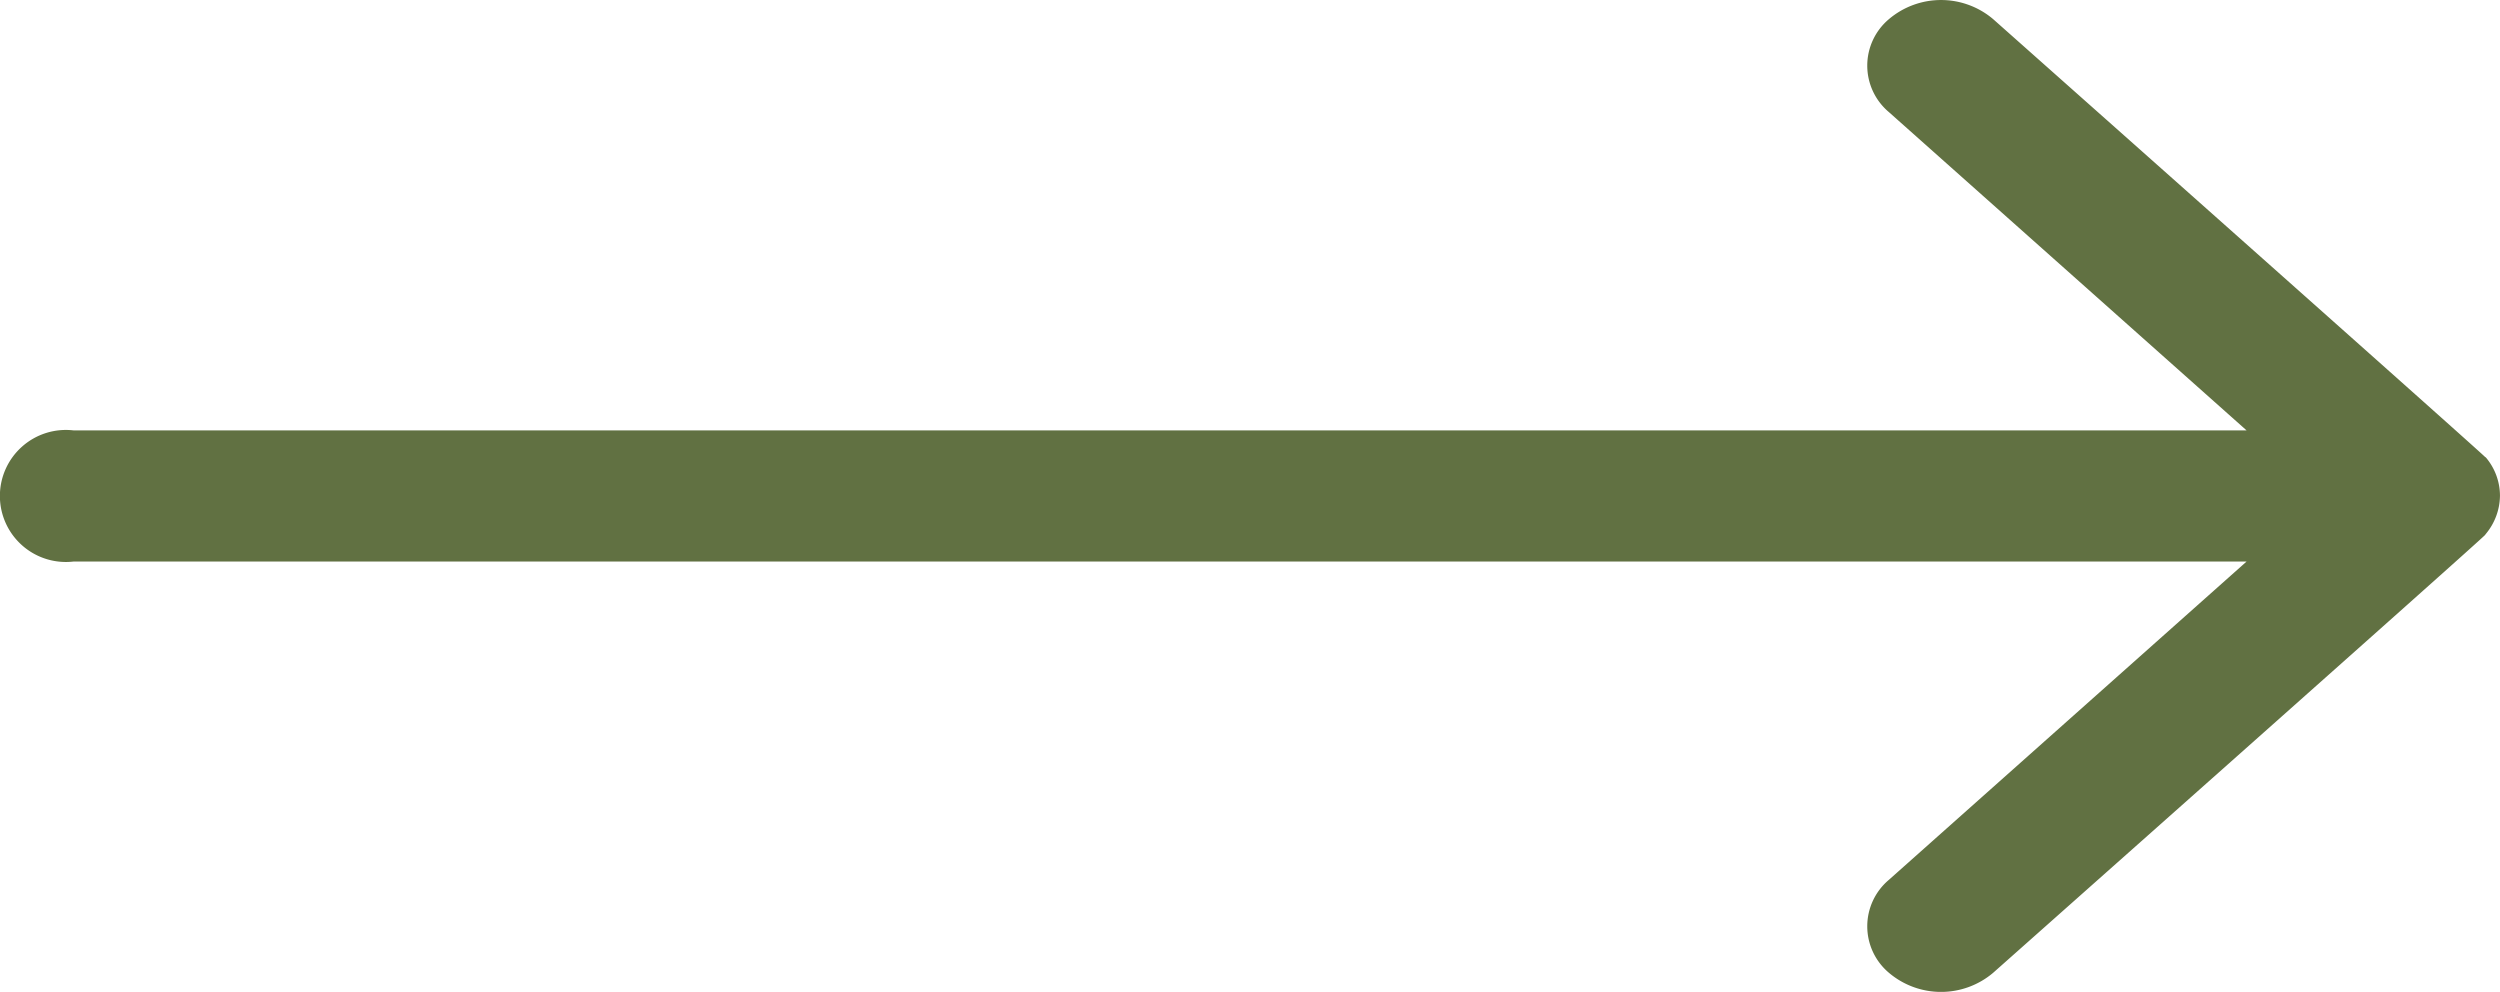
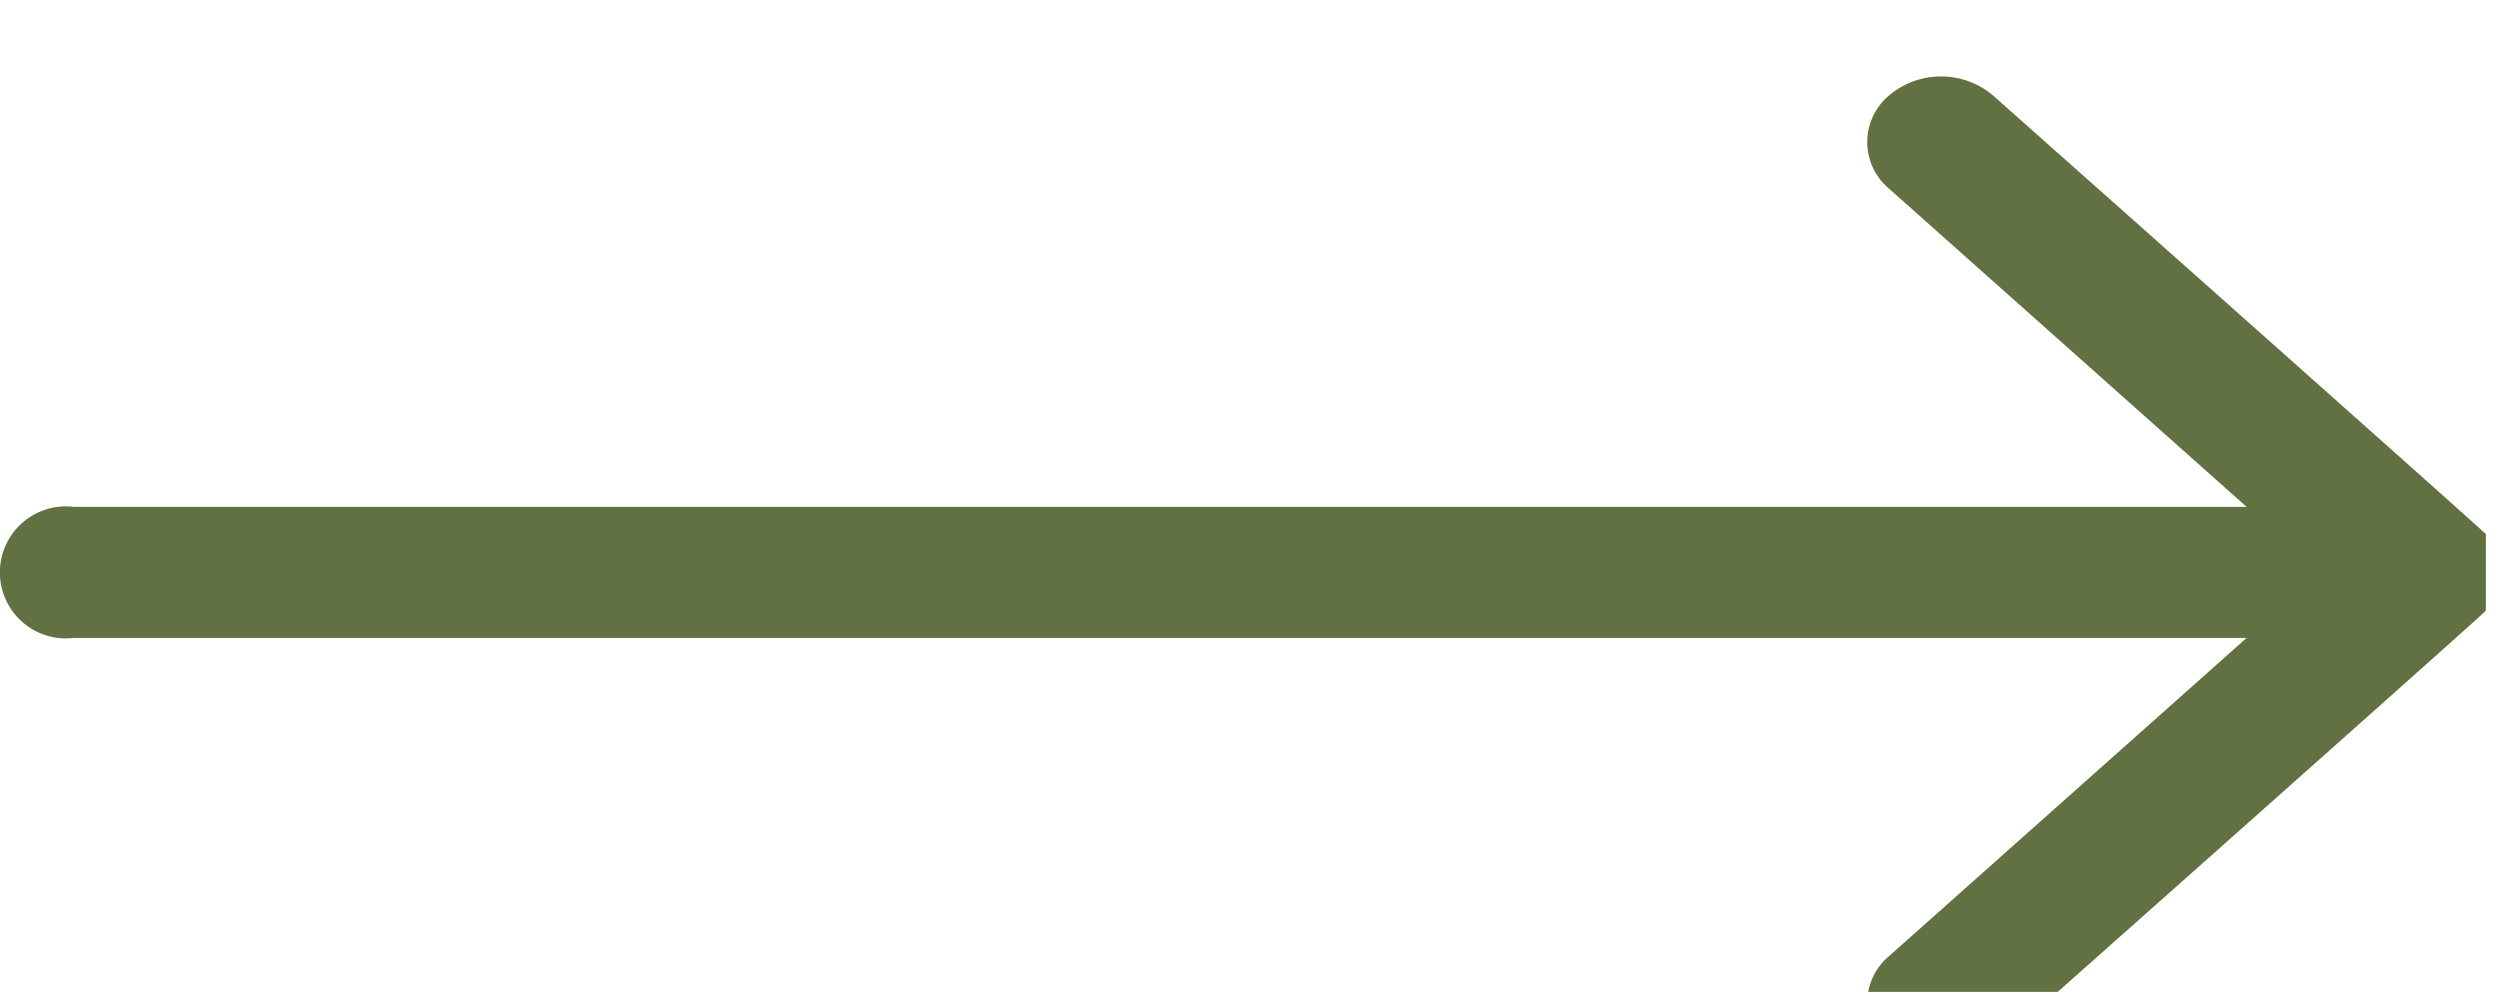
<svg xmlns="http://www.w3.org/2000/svg" width="85.051" height="33.744" viewBox="0 0 85.051 33.744">
-   <path id="SN_pil_grønn" data-name="SN pil grønn" d="M325.5,284.77a2.063,2.063,0,0,0,.48-1.3,2.022,2.022,0,0,0-.48-1.3h0l-.03-.02c-.15-.17-16.73-14.89-16.73-14.89a2.741,2.741,0,0,0-3.55,0,2.066,2.066,0,0,0,0,3.16l12.17,10.83H243.44a2.246,2.246,0,1,0,0,4.46h73.92l-12.17,10.83a2.066,2.066,0,0,0,0,3.16,2.741,2.741,0,0,0,3.55,0s16.59-14.72,16.73-14.89l.03-.04Z" transform="translate(-240.93 -266.607)" fill="#617142" />
+   <path id="SN_pil_grønn" data-name="SN pil grønn" d="M325.5,284.77h0l-.03-.02c-.15-.17-16.73-14.89-16.73-14.89a2.741,2.741,0,0,0-3.55,0,2.066,2.066,0,0,0,0,3.16l12.17,10.83H243.44a2.246,2.246,0,1,0,0,4.46h73.92l-12.17,10.83a2.066,2.066,0,0,0,0,3.16,2.741,2.741,0,0,0,3.55,0s16.59-14.72,16.73-14.89l.03-.04Z" transform="translate(-240.93 -266.607)" fill="#617142" />
</svg>